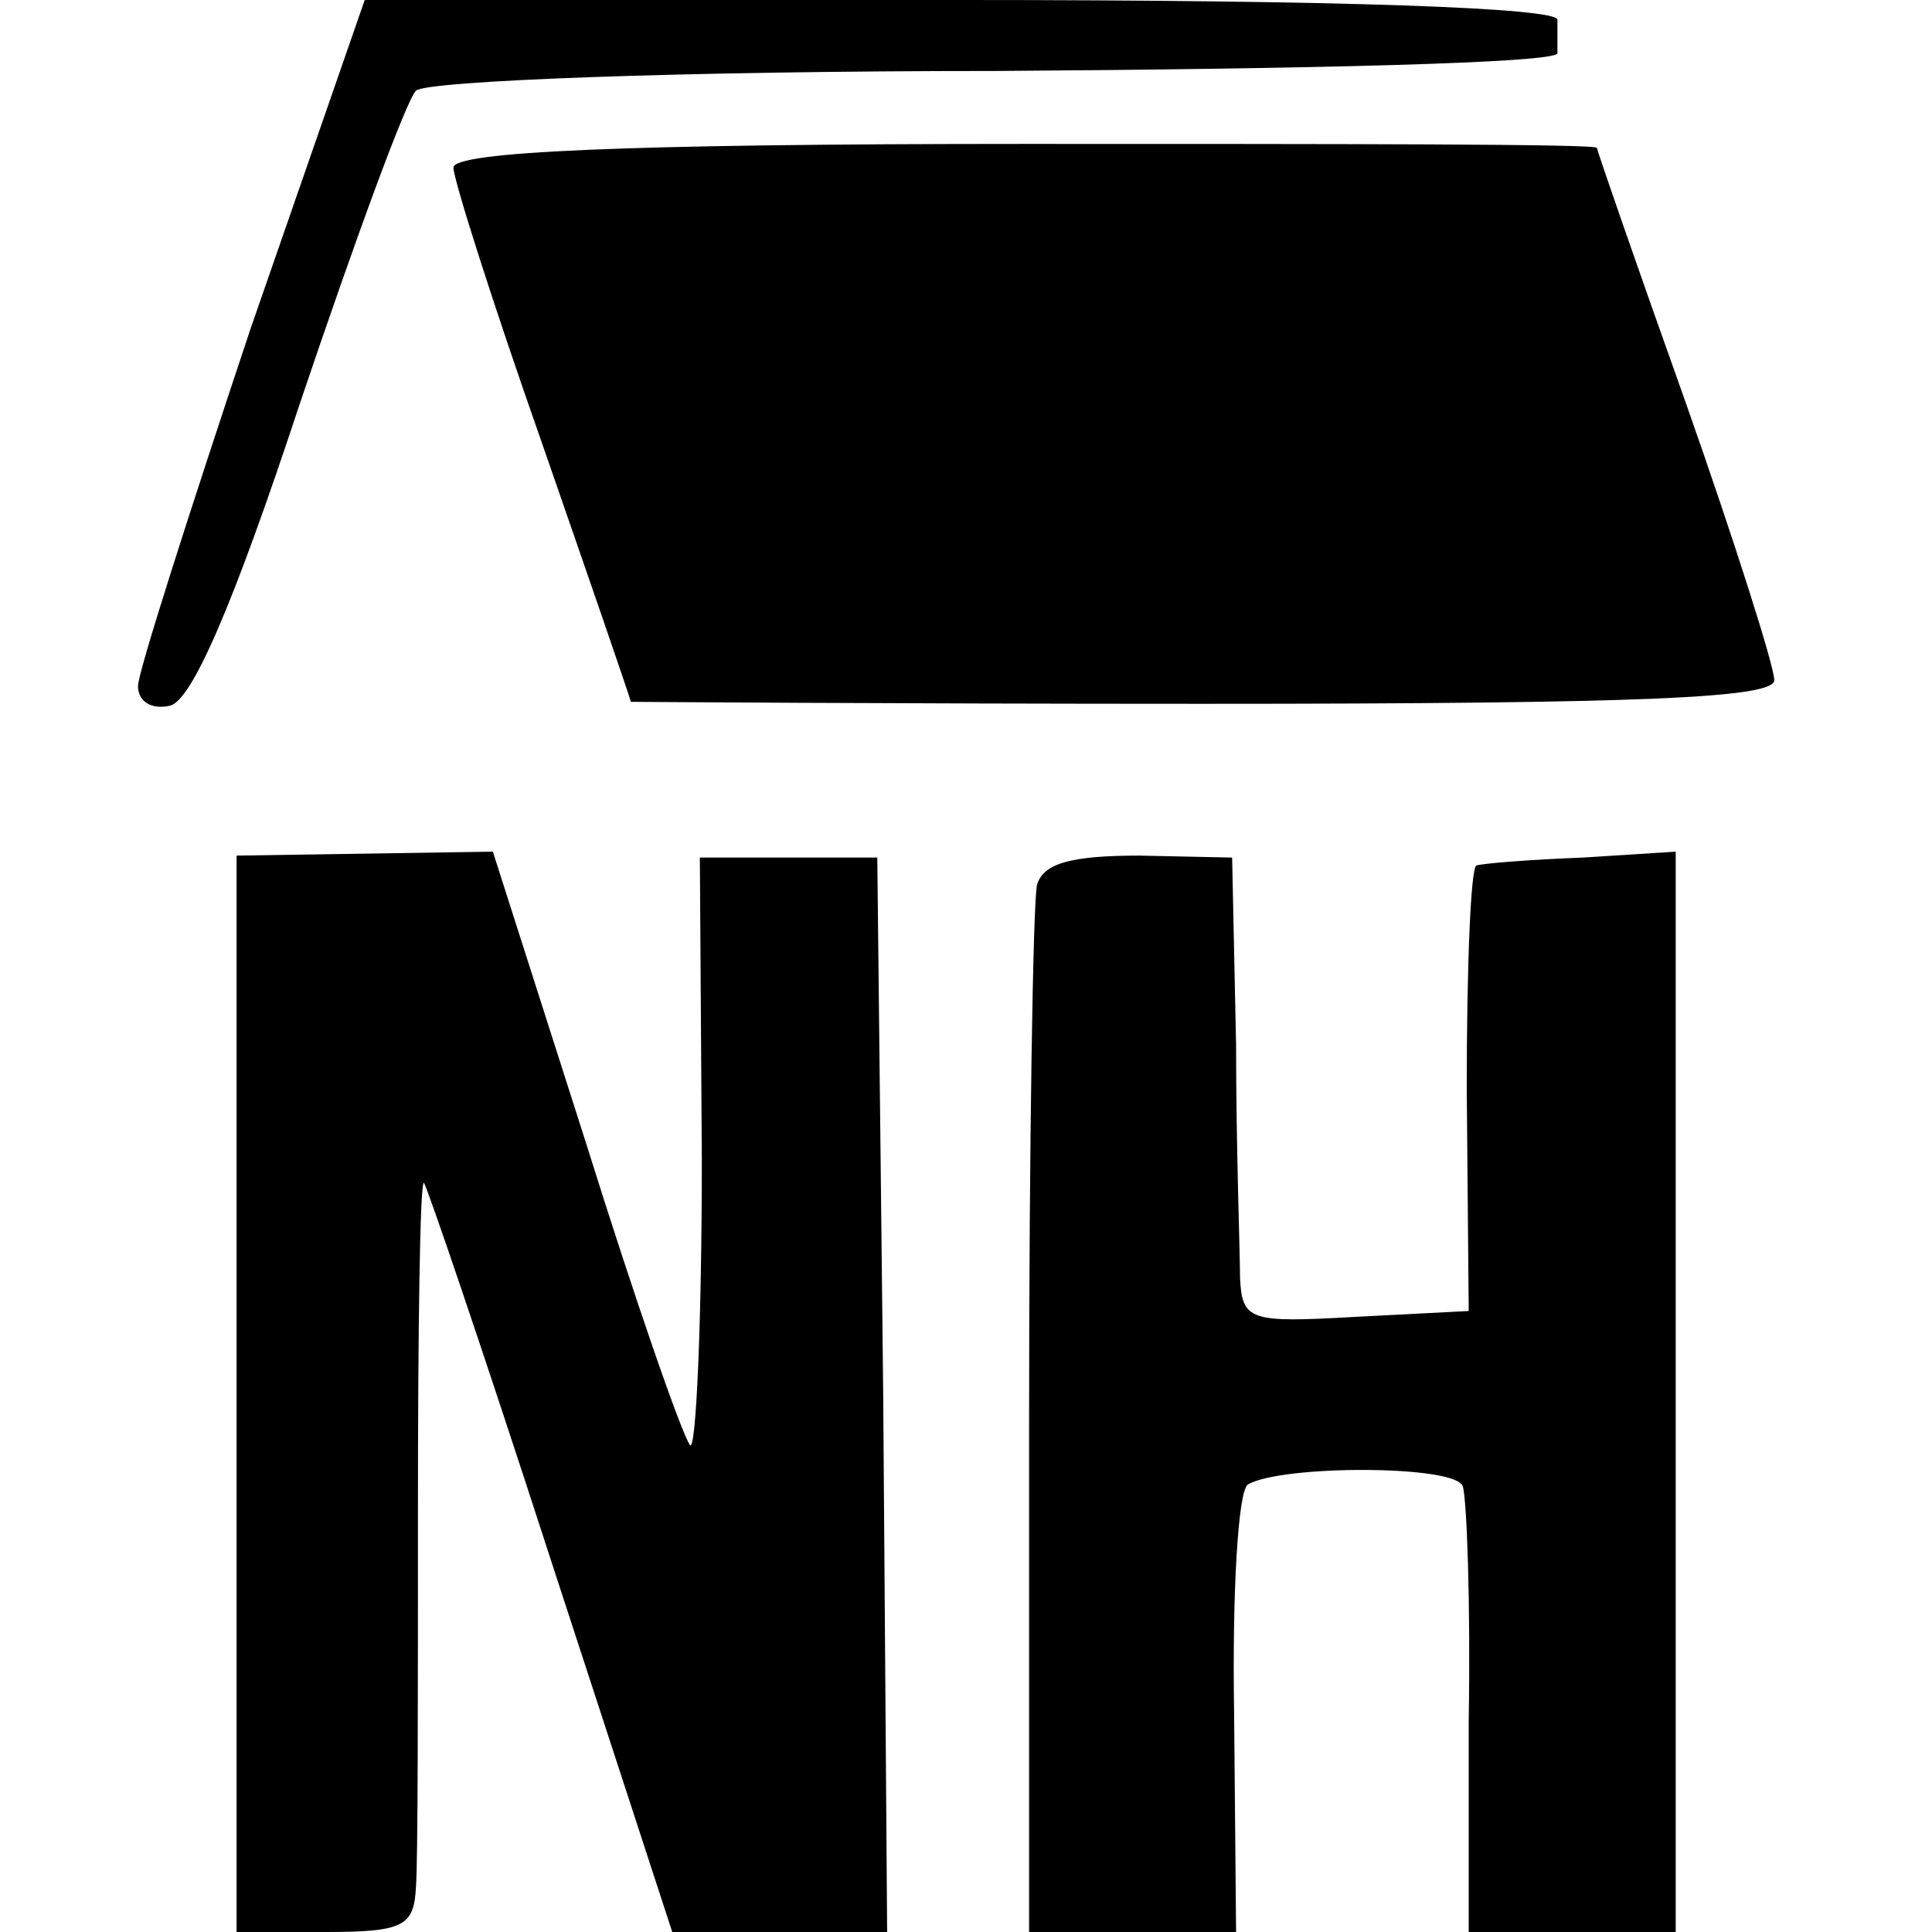
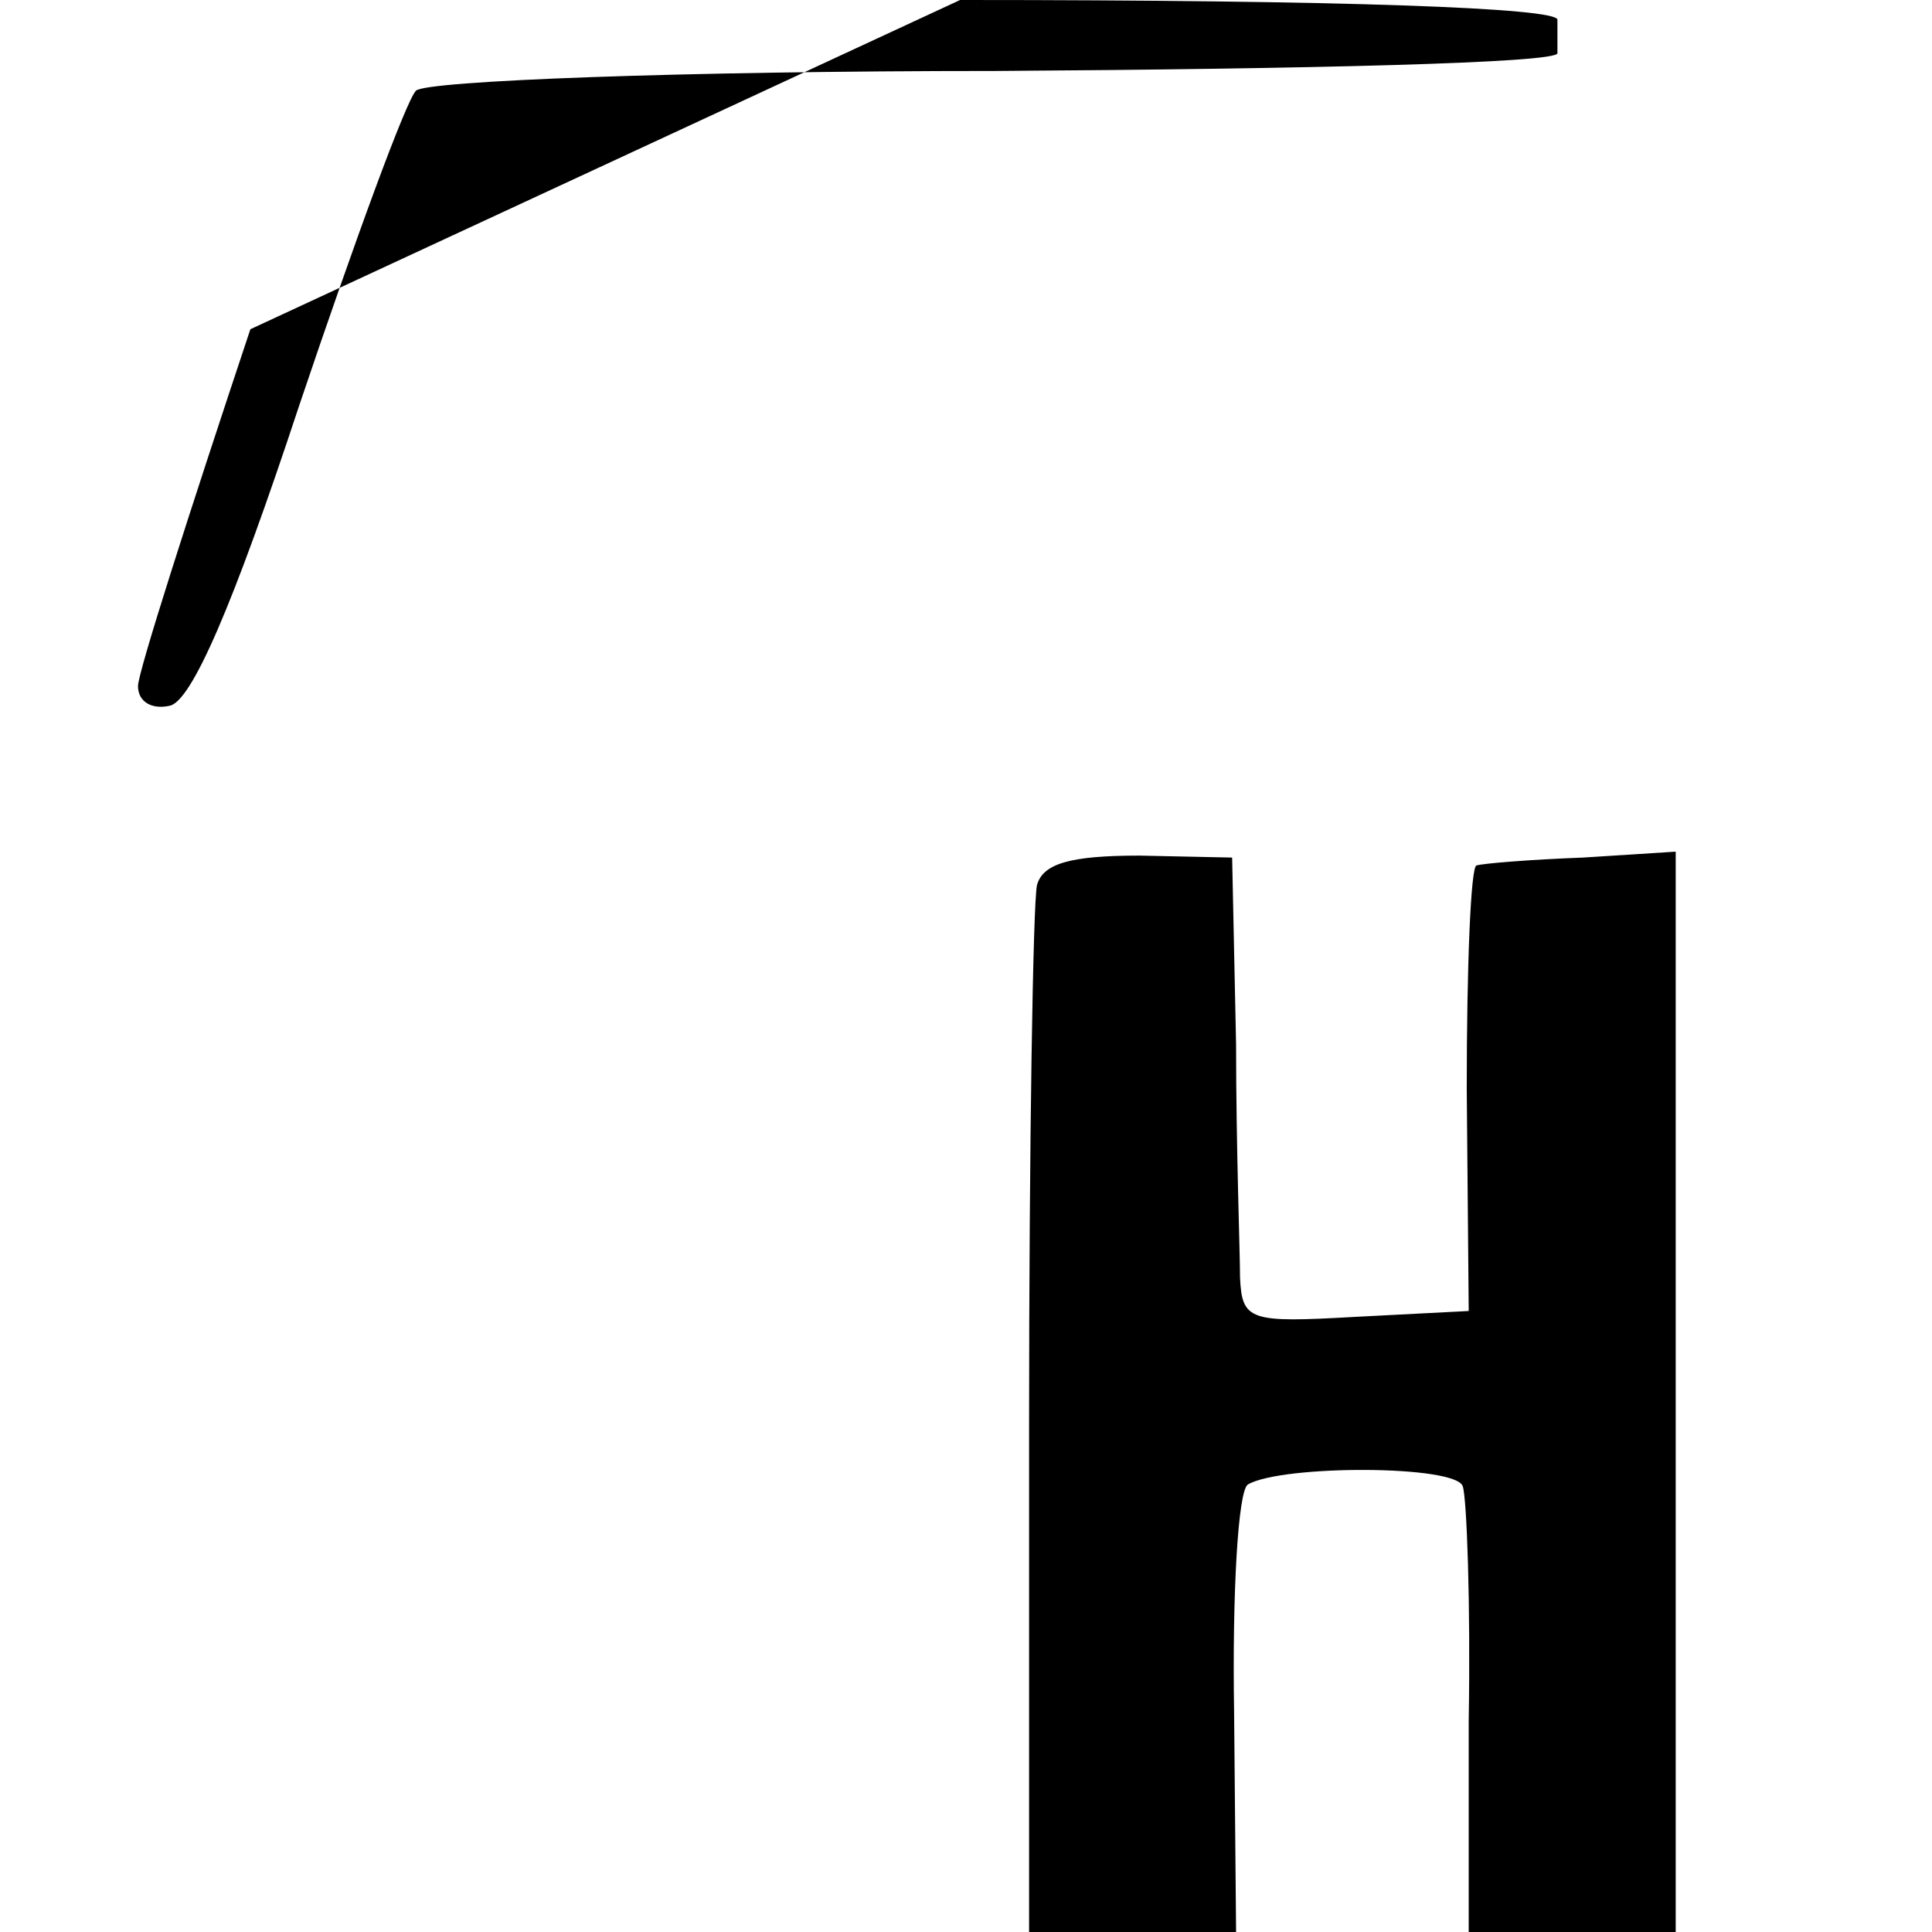
<svg xmlns="http://www.w3.org/2000/svg" version="1.0" width="98pt" height="98pt" viewBox="0 0 98 98" preserveAspectRatio="xMidYMid meet">
  <g transform="translate(0,98) scale(0.1,-0.1)" fill="#000000" stroke="none">
-     <path d="M127 813 c-31 -93 -57 -174 -57 -181 0 -8 7 -12 16 -10 11 2 32 50 66 153 28 83 54 154 59 159 5 5 134 10 294 10 157 1 285 4 285 9 0 4 0 12 0 17 0 6 -108 10 -303 10 l-302 0 -58 -167z" />
-     <path d="M230 895 c0 -6 20 -69 45 -140 25 -72 45 -130 45 -131 0 0 131 -1 290 -1 225 0 290 3 290 12 0 7 -20 70 -45 141 -25 70 -45 128 -45 129 0 2 -130 2 -290 2 -205 0 -290 -4 -290 -12z" />
-     <path d="M120 273 l0 -273 45 0 c40 0 45 3 46 23 1 12 1 97 1 190 0 92 1 167 3 167 1 0 30 -85 64 -190 l62 -190 54 0 55 0 -2 273 -3 272 -45 0 -45 0 1 -153 c0 -84 -3 -149 -6 -145 -4 5 -28 74 -53 154 l-47 147 -65 -1 -65 -1 0 -273z" />
+     <path d="M127 813 c-31 -93 -57 -174 -57 -181 0 -8 7 -12 16 -10 11 2 32 50 66 153 28 83 54 154 59 159 5 5 134 10 294 10 157 1 285 4 285 9 0 4 0 12 0 17 0 6 -108 10 -303 10 z" />
    <path d="M526 531 c-2 -9 -4 -132 -4 -273 l0 -258 52 0 53 0 -1 111 c-1 61 2 113 7 116 17 10 106 10 109 -1 2 -6 4 -59 3 -119 l0 -107 52 0 53 0 0 274 0 274 -47 -3 c-27 -1 -51 -3 -54 -4 -3 0 -5 -52 -5 -113 l1 -113 -58 -3 c-53 -3 -57 -2 -58 20 0 13 -2 66 -2 118 l-2 95 -47 1 c-35 0 -49 -4 -52 -15z" />
  </g>
</svg>